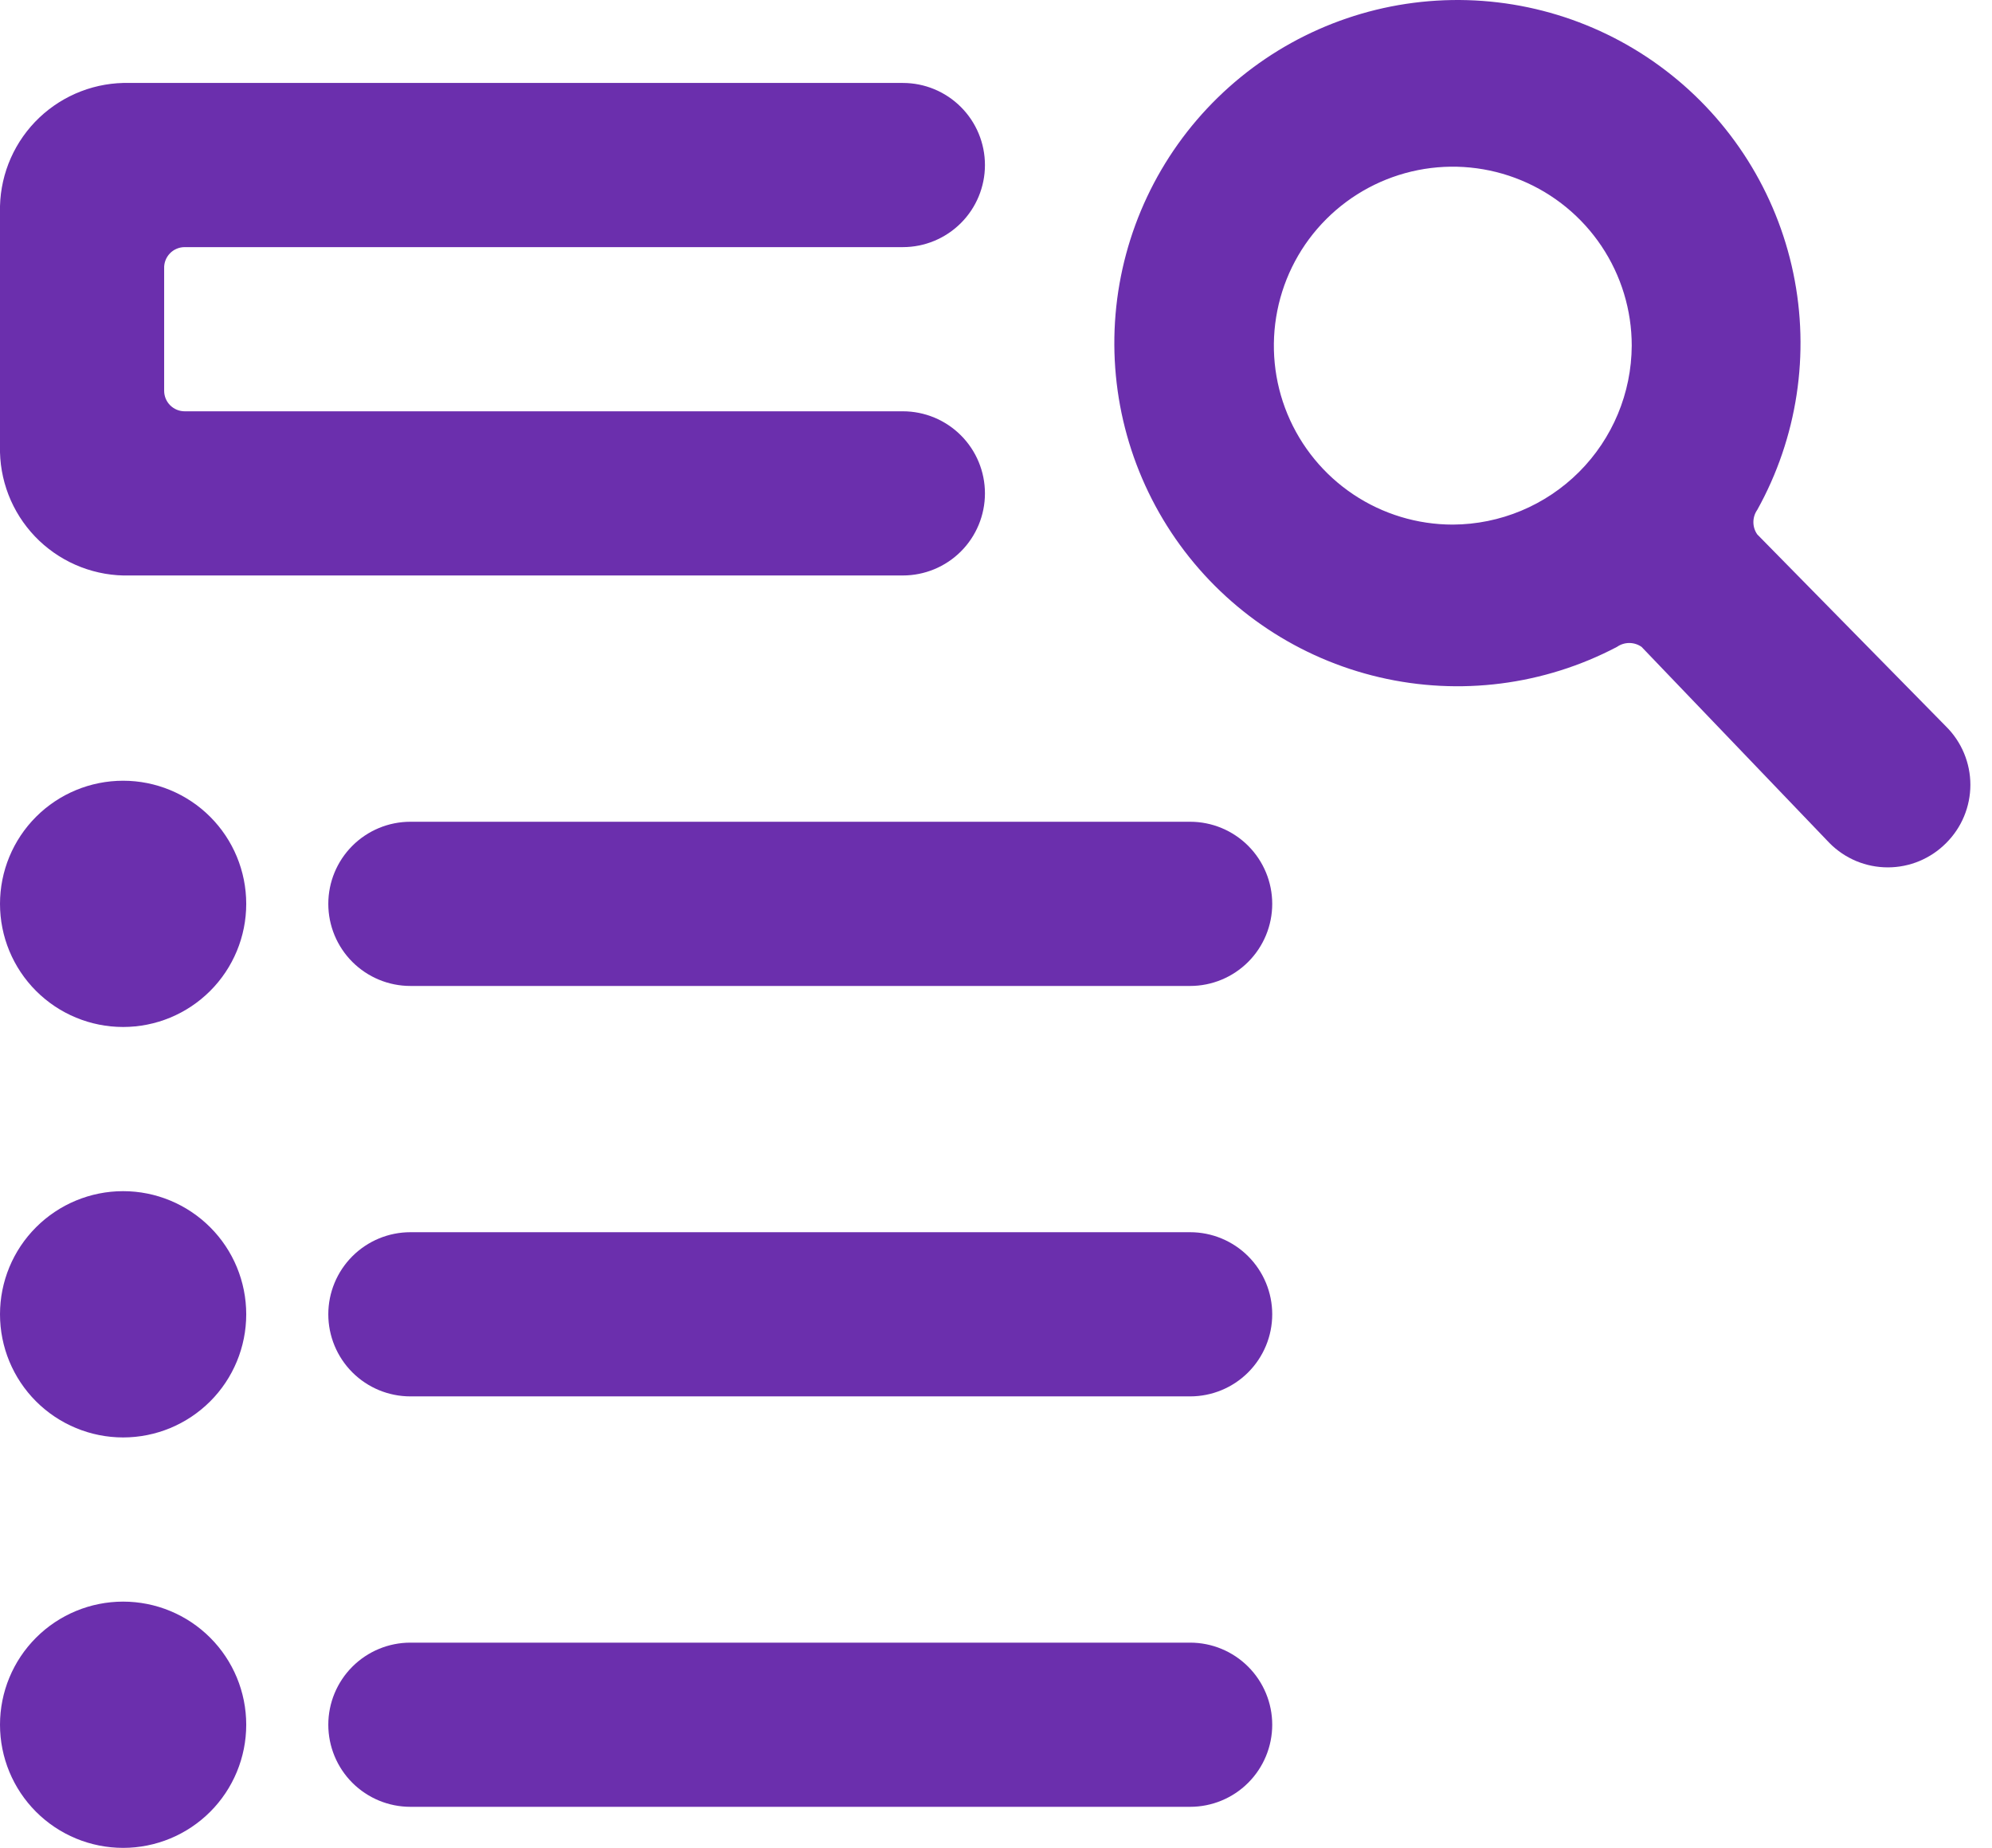
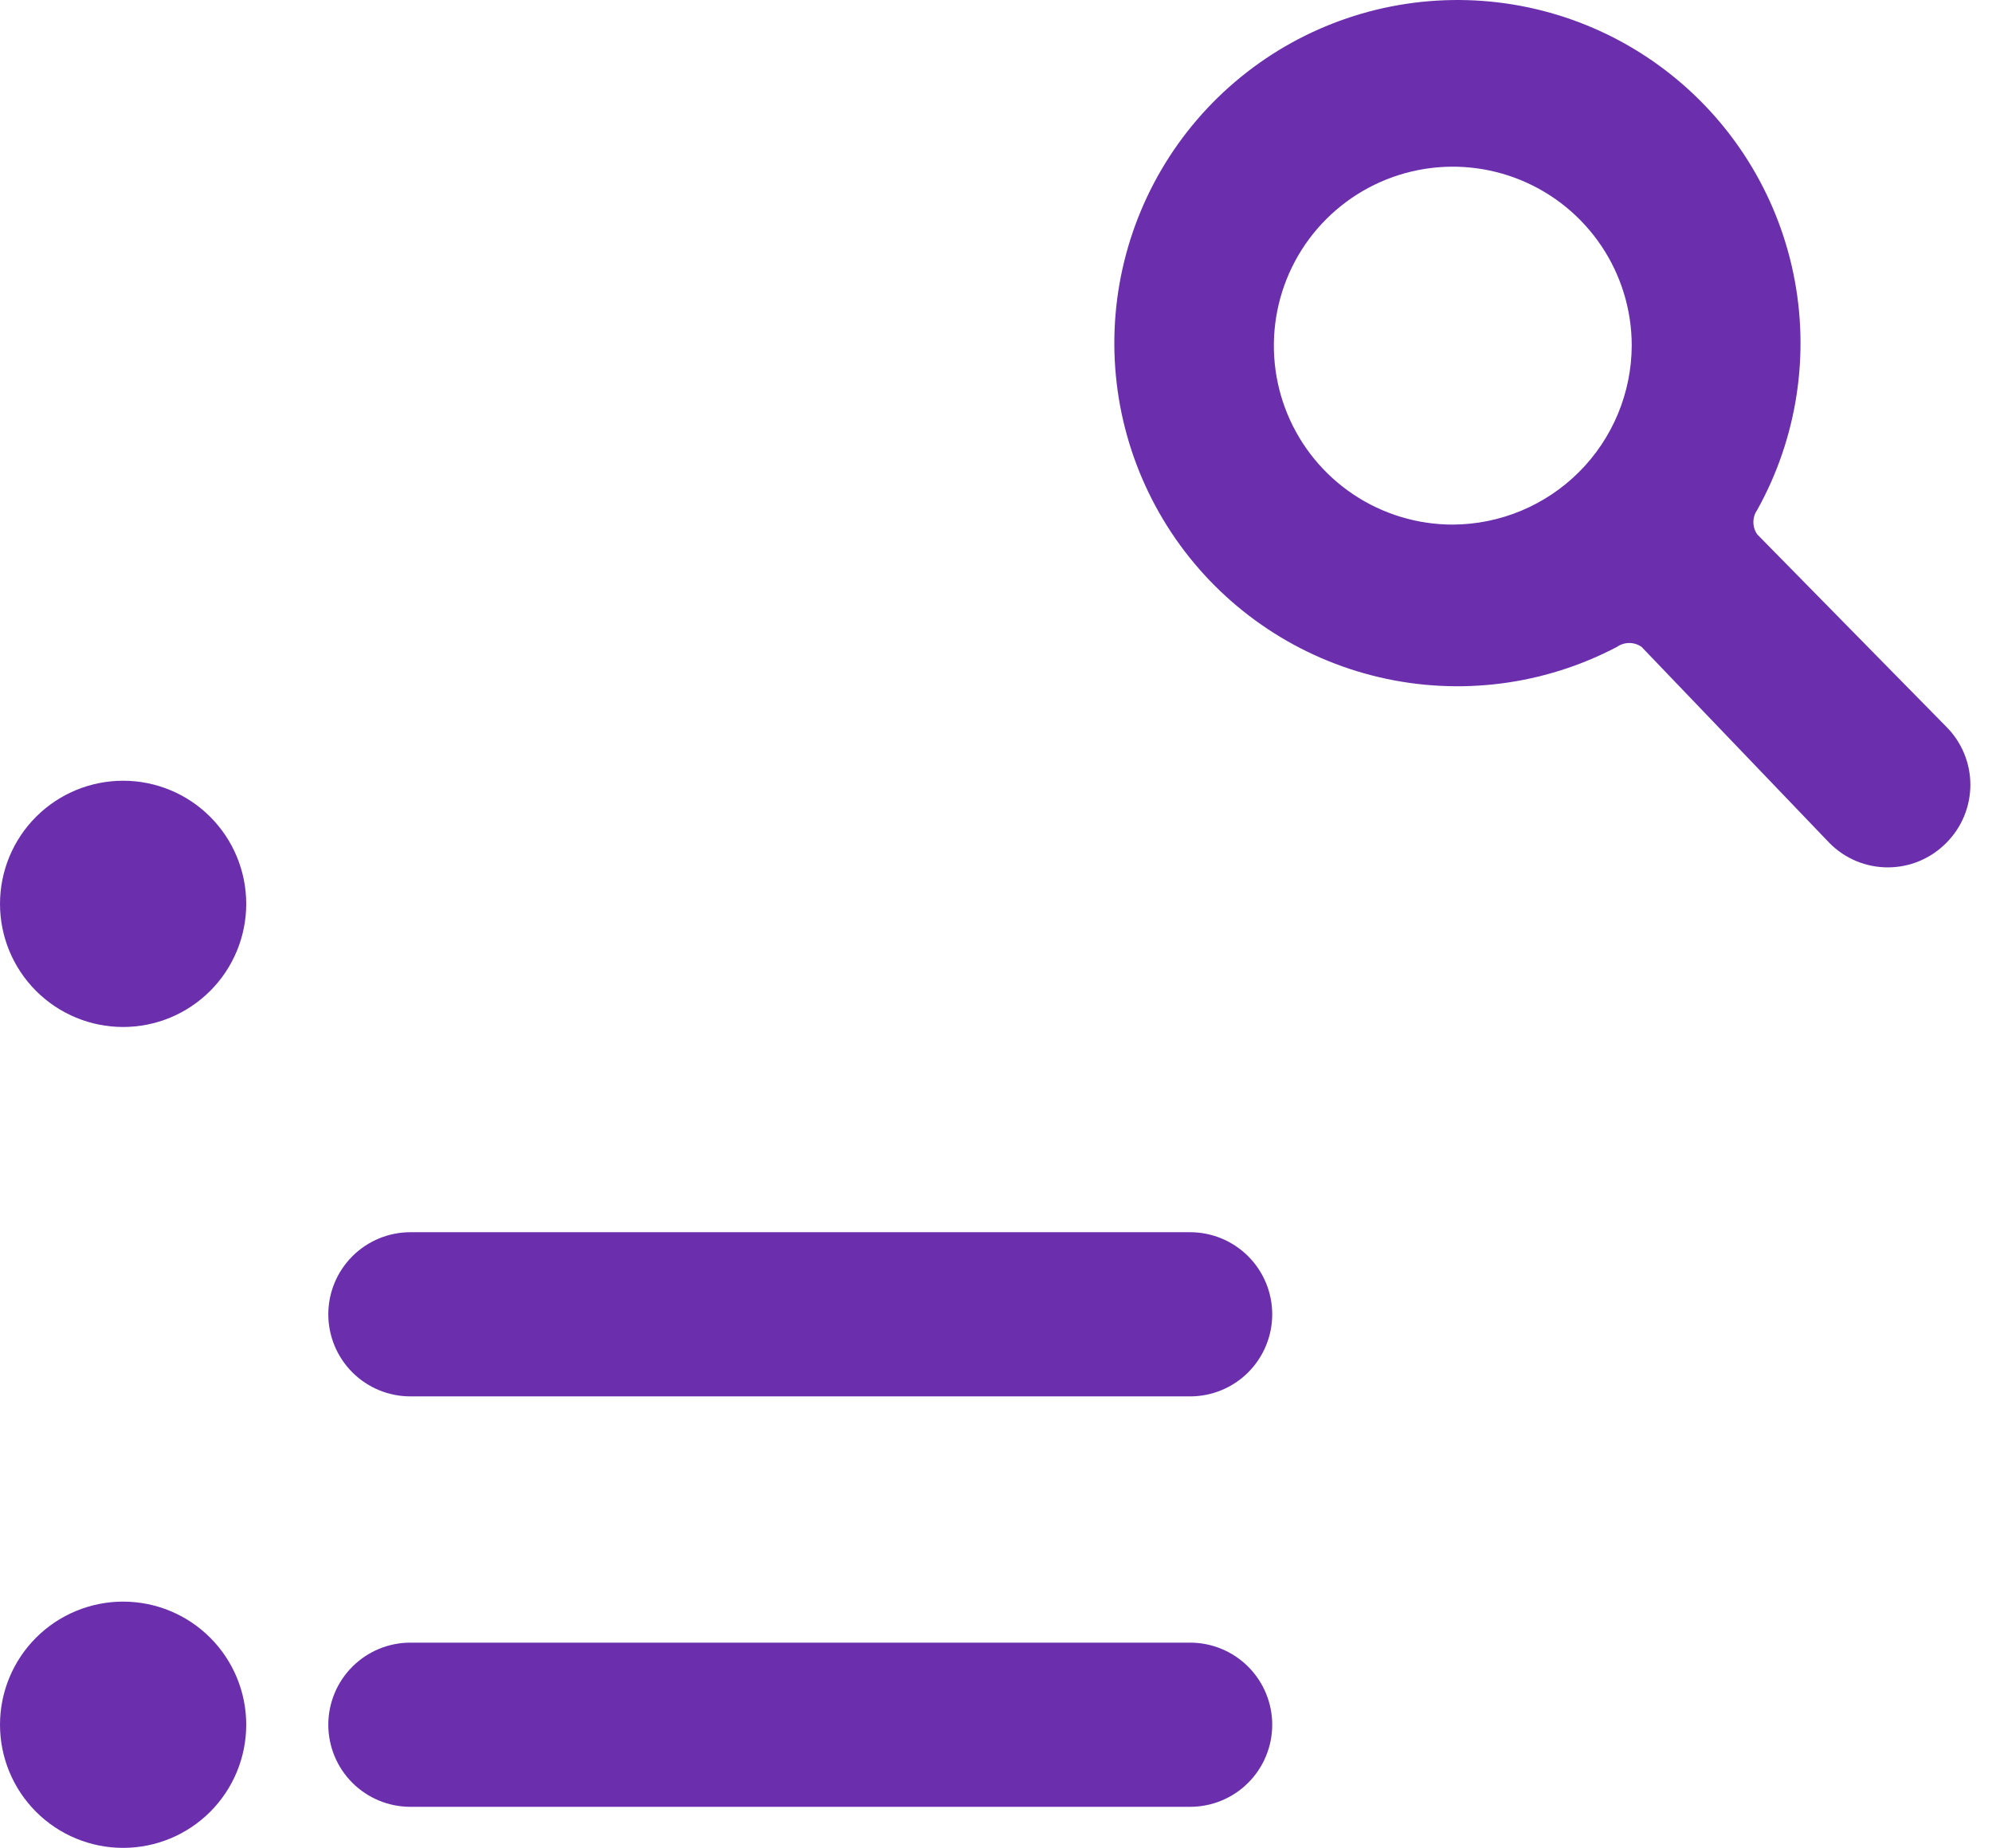
<svg xmlns="http://www.w3.org/2000/svg" width="69" height="64" viewBox="0 0 69 64" fill="none">
-   <path d="M6.397 8.559H31.274C32.028 8.559 32.751 8.259 33.284 7.726C33.818 7.193 34.117 6.47 34.117 5.716C34.117 4.962 33.818 4.239 33.284 3.706C32.751 3.172 32.028 2.873 31.274 2.873H4.492C3.917 2.858 3.345 2.956 2.808 3.162C2.271 3.368 1.78 3.678 1.362 4.074C0.945 4.47 0.61 4.945 0.376 5.47C0.143 5.996 0.015 6.562 0 7.137L0 15.667C0.015 16.242 0.143 16.808 0.376 17.334C0.61 17.859 0.945 18.334 1.362 18.73C1.78 19.126 2.271 19.436 2.808 19.642C3.345 19.848 3.917 19.947 4.492 19.931H31.274C32.028 19.931 32.751 19.632 33.284 19.099C33.818 18.566 34.117 17.842 34.117 17.088C34.117 16.334 33.818 15.611 33.284 15.078C32.751 14.545 32.028 14.245 31.274 14.245H6.397C6.208 14.245 6.028 14.17 5.894 14.037C5.761 13.904 5.686 13.723 5.686 13.534V9.298C5.682 9.203 5.698 9.107 5.732 9.017C5.766 8.928 5.818 8.846 5.884 8.777C5.95 8.708 6.03 8.653 6.118 8.616C6.206 8.578 6.301 8.559 6.397 8.559Z" fill="#6B2FAD" />
  <path d="M60.87 18.51C60.782 18.386 60.735 18.237 60.735 18.084C60.735 17.931 60.782 17.782 60.87 17.657C62.257 15.162 62.7 12.252 62.117 9.458C61.534 6.663 59.965 4.172 57.696 2.44C55.428 0.707 52.612 -0.151 49.763 0.022C46.913 0.195 44.222 1.388 42.18 3.382C40.138 5.376 38.882 8.039 38.641 10.883C38.401 13.727 39.192 16.563 40.87 18.872C42.549 21.181 45.002 22.808 47.782 23.457C50.562 24.106 53.482 23.733 56.009 22.405C56.134 22.317 56.283 22.27 56.435 22.27C56.588 22.27 56.737 22.317 56.862 22.405L63.373 29.2C63.637 29.467 63.951 29.678 64.298 29.823C64.644 29.967 65.016 30.041 65.391 30.041C65.766 30.041 66.138 29.967 66.484 29.823C66.831 29.678 67.145 29.467 67.41 29.2C67.676 28.936 67.888 28.622 68.032 28.275C68.176 27.929 68.251 27.557 68.251 27.182C68.251 26.806 68.176 26.435 68.032 26.088C67.888 25.742 67.676 25.427 67.41 25.163L60.87 18.51ZM50.323 18.169C49.097 18.169 47.898 17.806 46.879 17.125C45.86 16.444 45.066 15.476 44.596 14.343C44.127 13.211 44.005 11.964 44.244 10.762C44.483 9.56 45.073 8.455 45.94 7.589C46.807 6.722 47.911 6.132 49.114 5.892C50.316 5.653 51.562 5.776 52.694 6.245C53.827 6.714 54.795 7.509 55.476 8.528C56.157 9.547 56.521 10.745 56.521 11.971C56.513 13.613 55.858 15.185 54.697 16.346C53.536 17.506 51.964 18.162 50.323 18.169Z" fill="#6B2FAD" />
-   <path d="M0 45.52C0 46.651 0.449 47.736 1.249 48.536C2.049 49.335 3.134 49.785 4.265 49.785C5.396 49.785 6.48 49.335 7.28 48.536C8.08 47.736 8.529 46.651 8.529 45.52C8.529 44.389 8.08 43.304 7.28 42.505C6.48 41.705 5.396 41.255 4.265 41.255C3.134 41.255 2.049 41.705 1.249 42.505C0.449 43.304 0 44.389 0 45.52Z" fill="#6B2FAD" />
  <path d="M0 59.735C0 60.866 0.449 61.951 1.249 62.751C2.049 63.551 3.134 64 4.265 64C5.396 64 6.48 63.551 7.28 62.751C8.08 61.951 8.529 60.866 8.529 59.735C8.529 58.604 8.08 57.52 7.28 56.72C6.48 55.92 5.396 55.471 4.265 55.471C3.134 55.471 2.049 55.92 1.249 56.72C0.449 57.52 0 58.604 0 59.735Z" fill="#6B2FAD" />
  <path d="M41.225 42.677H14.215C13.461 42.677 12.738 42.977 12.205 43.51C11.672 44.043 11.372 44.766 11.372 45.52C11.372 46.274 11.672 46.997 12.205 47.531C12.738 48.064 13.461 48.363 14.215 48.363H41.225C41.979 48.363 42.702 48.064 43.235 47.531C43.768 46.997 44.068 46.274 44.068 45.52C44.068 44.766 43.768 44.043 43.235 43.51C42.702 42.977 41.979 42.677 41.225 42.677Z" fill="#6B2FAD" />
  <path d="M0 31.305C0 32.436 0.449 33.52 1.249 34.32C2.049 35.12 3.134 35.569 4.265 35.569C5.396 35.569 6.48 35.12 7.28 34.32C8.08 33.52 8.529 32.436 8.529 31.305C8.529 30.174 8.08 29.089 7.28 28.289C6.48 27.489 5.396 27.04 4.265 27.04C3.134 27.04 2.049 27.489 1.249 28.289C0.449 29.089 0 30.174 0 31.305Z" fill="#6B2FAD" />
-   <path d="M41.225 28.461H14.215C13.461 28.461 12.738 28.761 12.205 29.294C11.672 29.827 11.372 30.55 11.372 31.305C11.372 32.059 11.672 32.782 12.205 33.315C12.738 33.848 13.461 34.148 14.215 34.148H41.225C41.979 34.148 42.702 33.848 43.235 33.315C43.768 32.782 44.068 32.059 44.068 31.305C44.068 30.55 43.768 29.827 43.235 29.294C42.702 28.761 41.979 28.461 41.225 28.461Z" fill="#6B2FAD" />
  <path d="M41.225 56.892H14.215C13.461 56.892 12.738 57.192 12.205 57.725C11.672 58.258 11.372 58.981 11.372 59.735C11.372 60.489 11.672 61.213 12.205 61.746C12.738 62.279 13.461 62.578 14.215 62.578H41.225C41.979 62.578 42.702 62.279 43.235 61.746C43.768 61.213 44.068 60.489 44.068 59.735C44.068 58.981 43.768 58.258 43.235 57.725C42.702 57.192 41.979 56.892 41.225 56.892Z" fill="#6B2FAD" />
</svg>